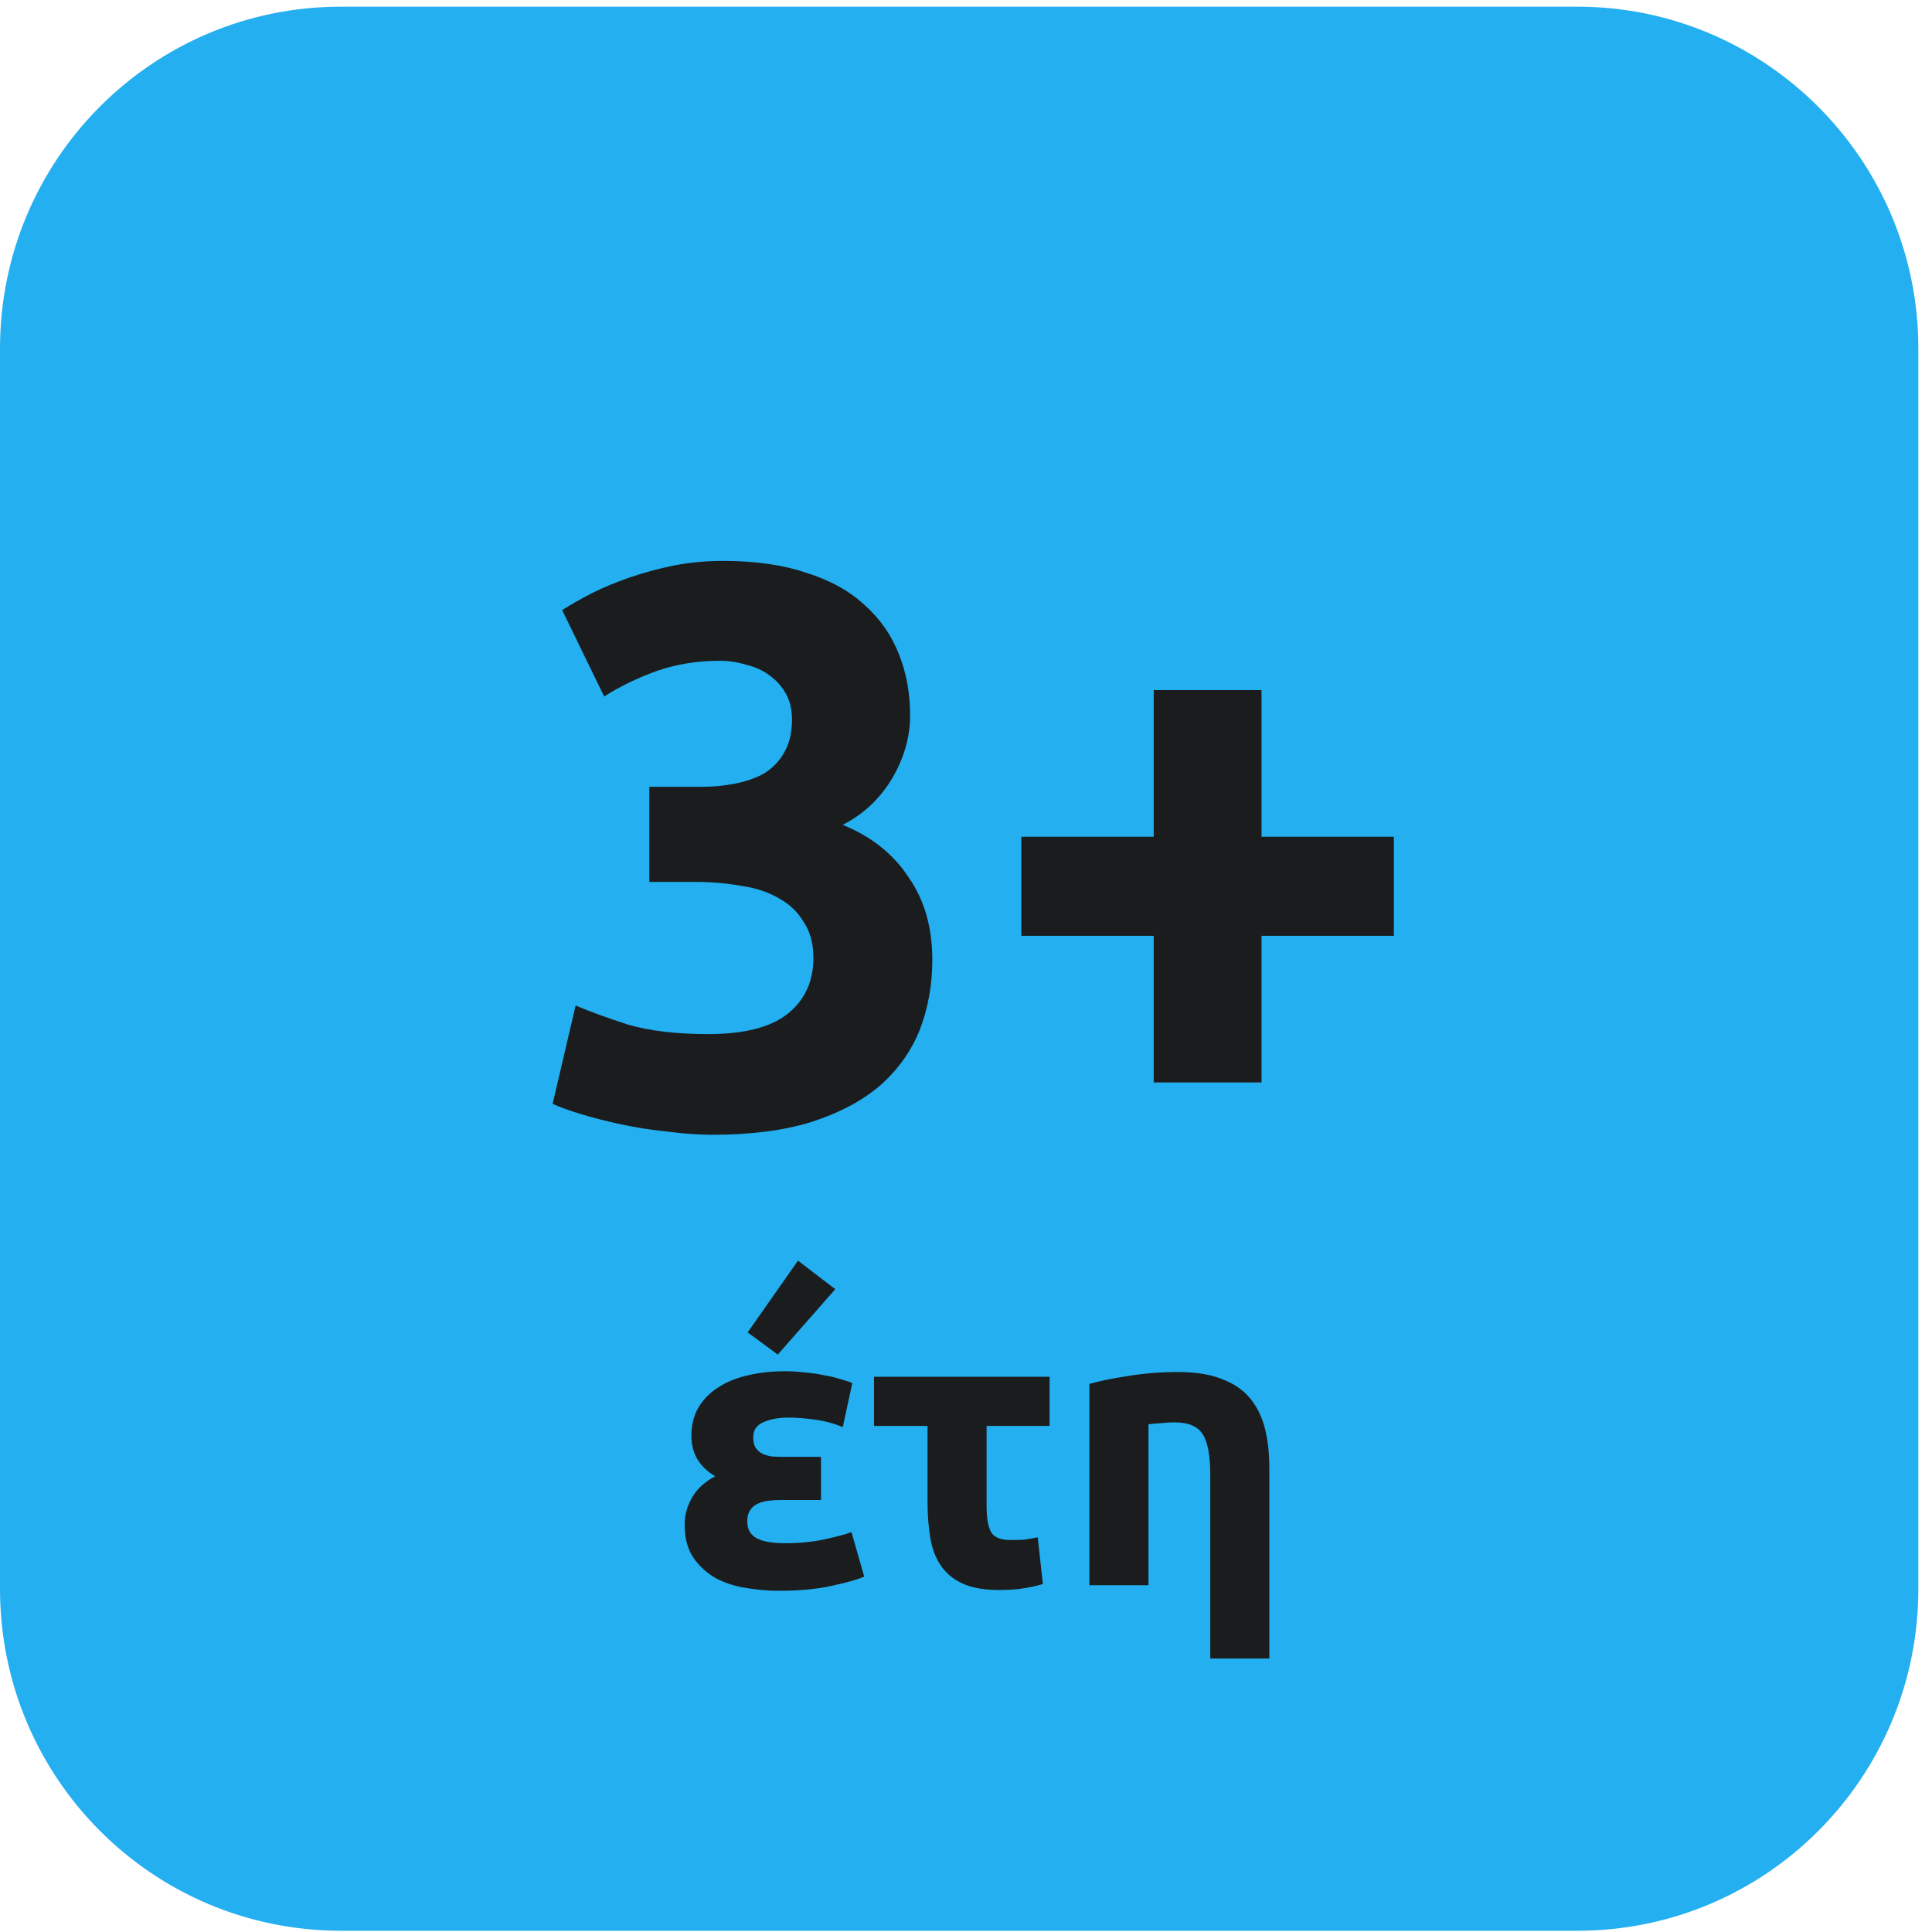
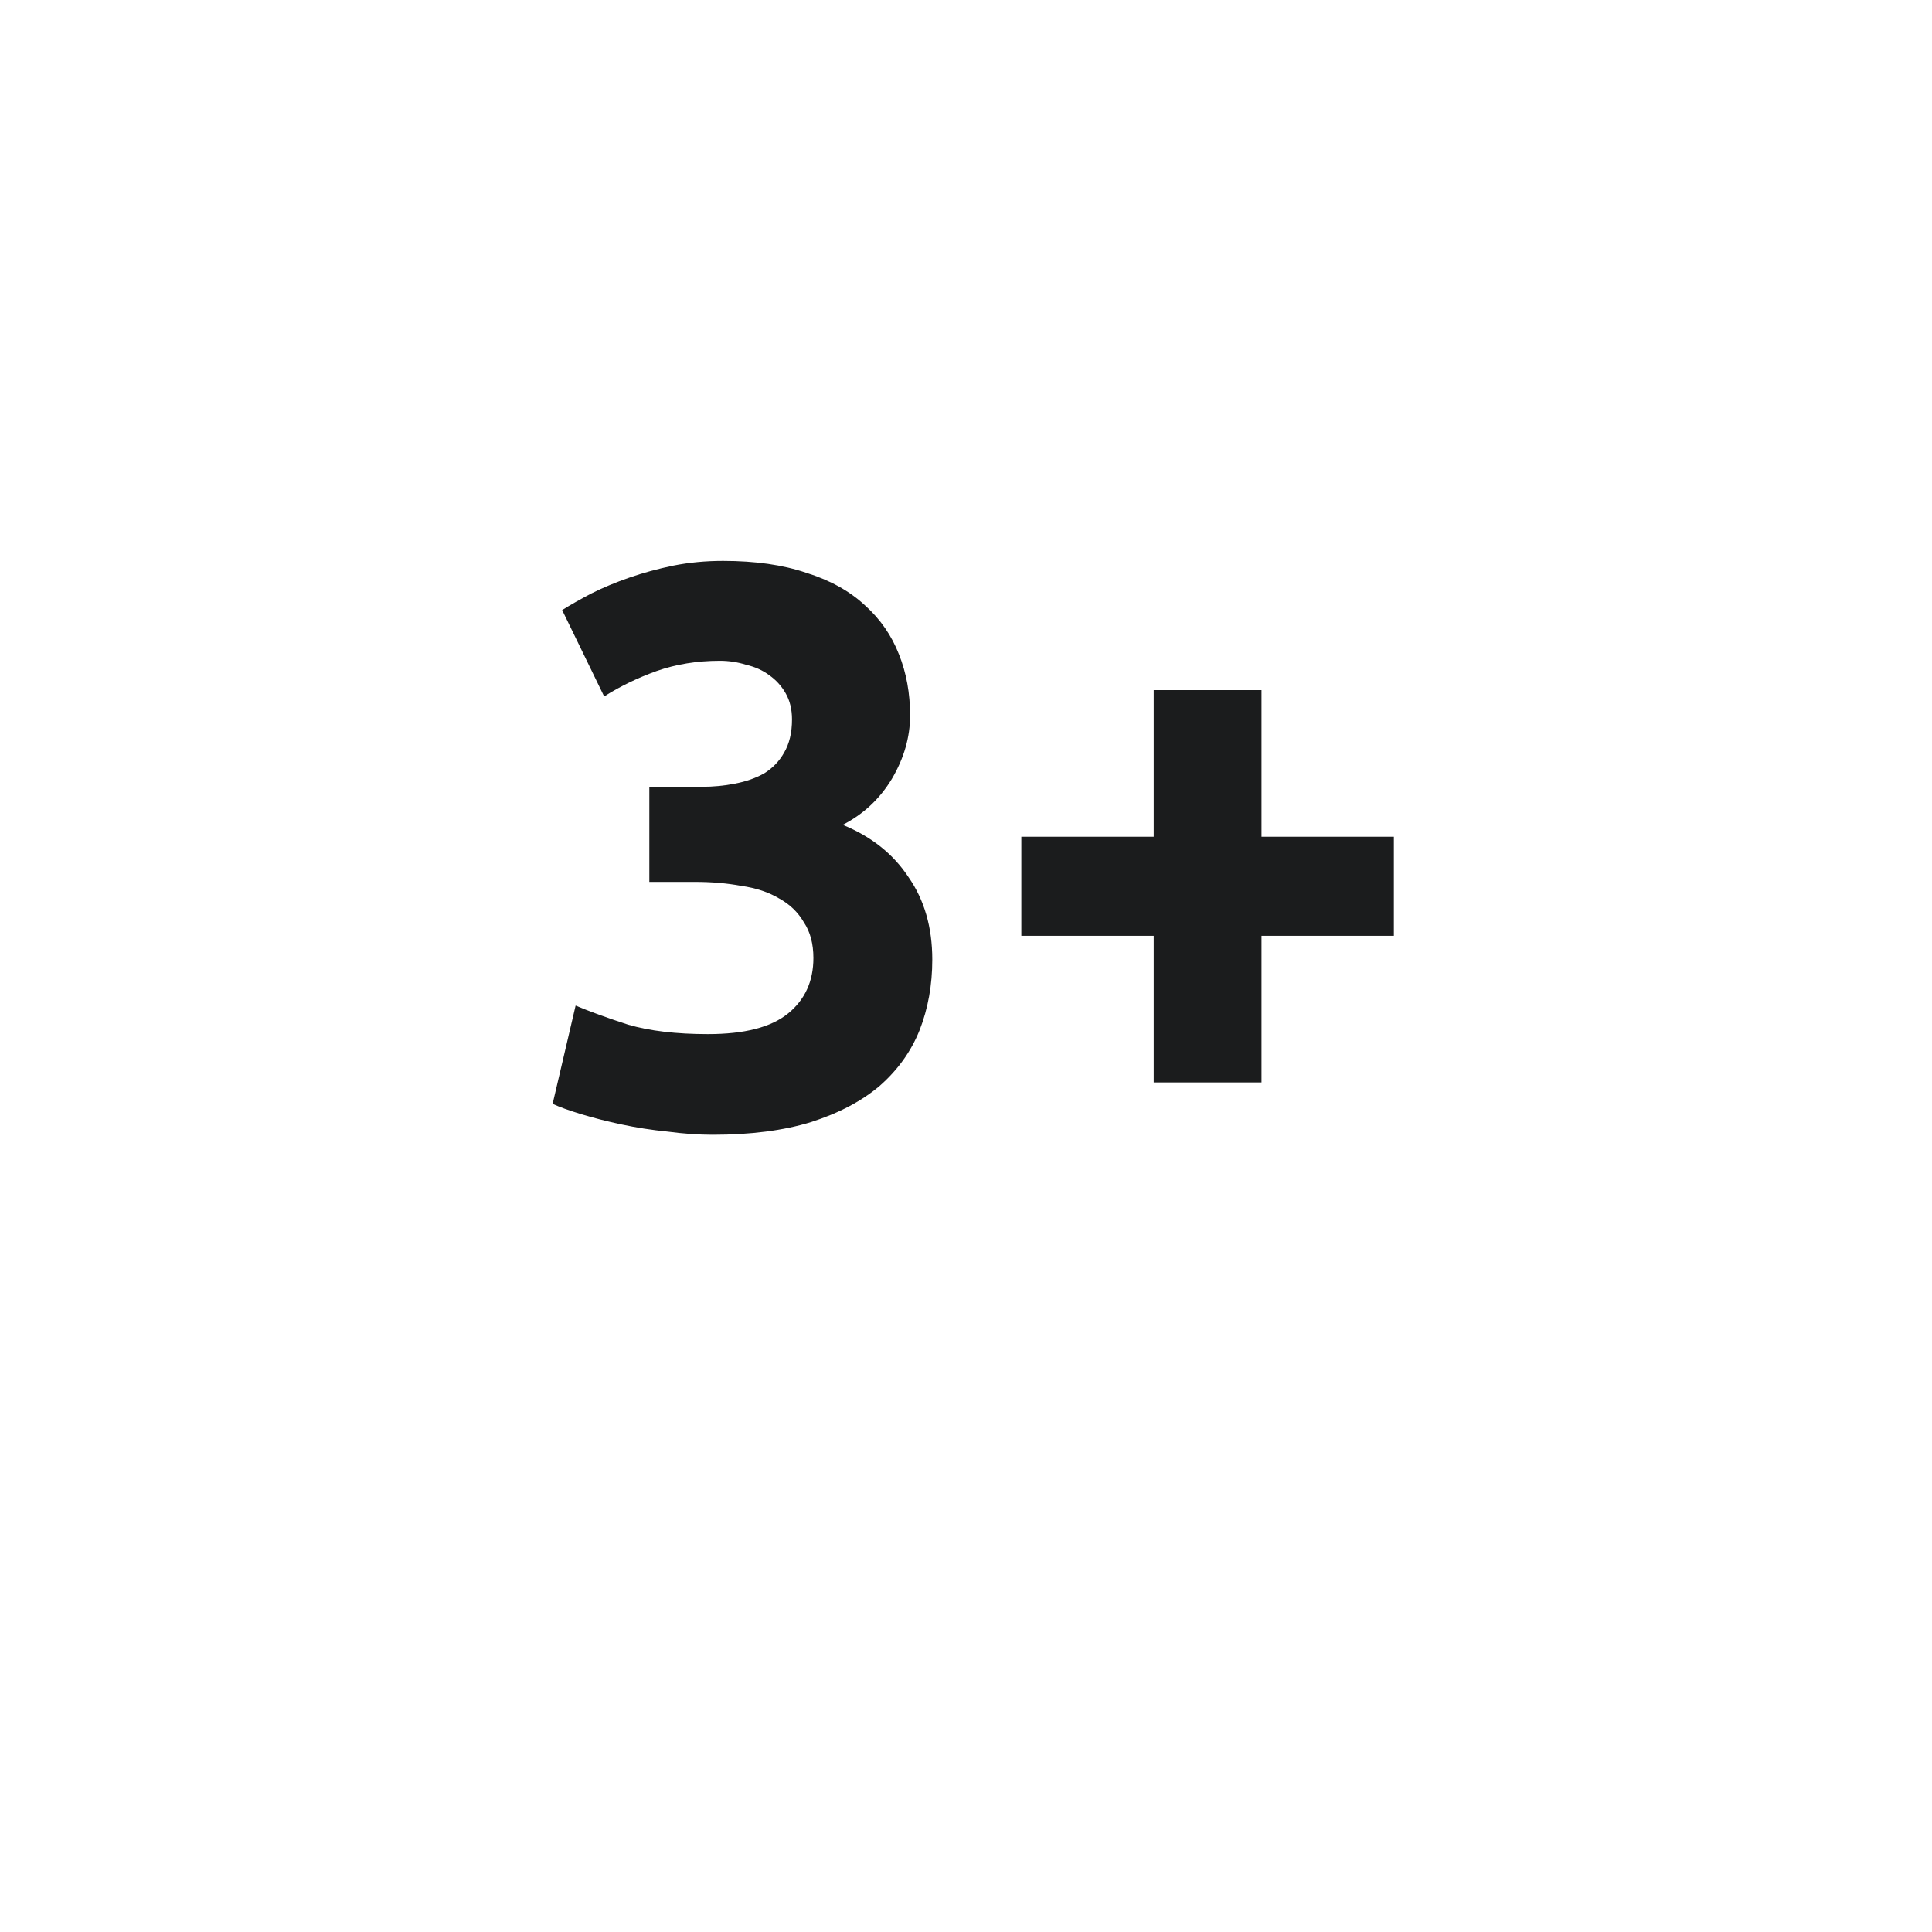
<svg xmlns="http://www.w3.org/2000/svg" width="117" height="117" viewBox="0 0 117 117" fill="none">
-   <path d="M116.173 21.108V96.221C116.173 107.665 106.941 116.924 95.531 116.924H20.641C9.231 116.924 0 107.665 0 96.221V21.108C0 9.664 9.231 0.405 20.641 0.405H95.531C106.889 0.405 116.173 9.664 116.173 21.108Z" fill="#23AFF0" />
  <path d="M43.163 68.72C42.299 68.72 41.387 68.656 40.427 68.528C39.467 68.432 38.539 68.288 37.643 68.096C36.747 67.904 35.931 67.696 35.195 67.472C34.459 67.248 33.883 67.04 33.467 66.848L34.859 60.896C35.691 61.248 36.747 61.632 38.027 62.048C39.339 62.432 40.955 62.624 42.875 62.624C45.083 62.624 46.699 62.208 47.723 61.376C48.747 60.544 49.259 59.424 49.259 58.016C49.259 57.152 49.067 56.432 48.683 55.856C48.331 55.248 47.835 54.768 47.195 54.416C46.555 54.032 45.787 53.776 44.891 53.648C44.027 53.488 43.099 53.408 42.107 53.408H39.323V47.648H42.491C43.195 47.648 43.867 47.584 44.507 47.456C45.179 47.328 45.771 47.12 46.283 46.832C46.795 46.512 47.195 46.096 47.483 45.584C47.803 45.04 47.963 44.368 47.963 43.568C47.963 42.96 47.835 42.432 47.579 41.984C47.323 41.536 46.987 41.168 46.571 40.88C46.187 40.592 45.723 40.384 45.179 40.256C44.667 40.096 44.139 40.016 43.595 40.016C42.219 40.016 40.939 40.224 39.755 40.64C38.603 41.056 37.547 41.568 36.587 42.176L34.043 36.944C34.555 36.624 35.147 36.288 35.819 35.936C36.523 35.584 37.291 35.264 38.123 34.976C38.955 34.688 39.835 34.448 40.763 34.256C41.723 34.064 42.731 33.968 43.787 33.968C45.739 33.968 47.419 34.208 48.827 34.688C50.267 35.136 51.451 35.792 52.379 36.656C53.307 37.488 53.995 38.48 54.443 39.632C54.891 40.752 55.115 41.984 55.115 43.328C55.115 44.64 54.747 45.92 54.011 47.168C53.275 48.384 52.283 49.312 51.035 49.952C52.763 50.656 54.091 51.712 55.019 53.12C55.979 54.496 56.459 56.16 56.459 58.112C56.459 59.648 56.203 61.072 55.691 62.384C55.179 63.664 54.379 64.784 53.291 65.744C52.203 66.672 50.811 67.408 49.115 67.952C47.451 68.464 45.467 68.72 43.163 68.72ZM61.852 50.672H69.868V41.792H76.396V50.672H84.412V56.672H76.396V65.552H69.868V56.672H61.852V50.672Z" fill="#1B1C1D" />
-   <path d="M47.534 83.04C47.918 83.04 48.31 83.064 48.71 83.112C49.126 83.144 49.518 83.2 49.886 83.28C50.27 83.344 50.606 83.424 50.894 83.52C51.198 83.6 51.438 83.68 51.614 83.76L51.038 86.424C50.494 86.2 49.926 86.048 49.334 85.968C48.742 85.888 48.214 85.848 47.75 85.848C47.142 85.848 46.63 85.944 46.214 86.136C45.814 86.312 45.614 86.608 45.614 87.024C45.614 87.296 45.662 87.512 45.758 87.672C45.87 87.832 46.006 87.952 46.166 88.032C46.342 88.112 46.526 88.168 46.718 88.2C46.926 88.216 47.118 88.224 47.294 88.224H49.718V90.84H47.246C46.99 90.84 46.742 90.856 46.502 90.888C46.262 90.92 46.046 90.984 45.854 91.08C45.678 91.16 45.534 91.288 45.422 91.464C45.31 91.624 45.254 91.848 45.254 92.136C45.254 92.6 45.438 92.936 45.806 93.144C46.174 93.352 46.758 93.456 47.558 93.456C48.422 93.456 49.222 93.376 49.958 93.216C50.694 93.056 51.23 92.912 51.566 92.784L52.334 95.472C51.966 95.648 51.326 95.832 50.414 96.024C49.518 96.232 48.422 96.336 47.126 96.336C46.518 96.336 45.878 96.28 45.206 96.168C44.55 96.072 43.942 95.88 43.382 95.592C42.838 95.288 42.382 94.88 42.014 94.368C41.646 93.84 41.462 93.16 41.462 92.328C41.462 91.768 41.606 91.232 41.894 90.72C42.182 90.192 42.654 89.752 43.31 89.4C42.846 89.128 42.486 88.784 42.23 88.368C41.99 87.952 41.87 87.48 41.87 86.952C41.87 86.312 42.006 85.752 42.278 85.272C42.566 84.776 42.958 84.368 43.454 84.048C43.95 83.712 44.542 83.464 45.23 83.304C45.934 83.128 46.702 83.04 47.534 83.04ZM50.582 78.072L47.102 82.032L45.278 80.688L48.326 76.344L50.582 78.072ZM63.155 95.928C62.771 96.04 62.371 96.128 61.955 96.192C61.539 96.256 61.059 96.288 60.515 96.288C59.603 96.288 58.867 96.16 58.307 95.904C57.747 95.648 57.307 95.288 56.987 94.824C56.667 94.36 56.451 93.8 56.339 93.144C56.227 92.472 56.171 91.728 56.171 90.912V86.352H52.931V83.376H63.563V86.352H59.747V91.2C59.747 91.952 59.843 92.488 60.035 92.808C60.227 93.112 60.619 93.264 61.211 93.264C61.515 93.264 61.787 93.256 62.027 93.24C62.267 93.208 62.539 93.16 62.843 93.096L63.155 95.928ZM65.973 83.808C66.581 83.632 67.365 83.472 68.325 83.328C69.285 83.168 70.293 83.088 71.349 83.088C72.421 83.088 73.309 83.232 74.013 83.52C74.733 83.792 75.301 84.184 75.717 84.696C76.133 85.208 76.429 85.816 76.605 86.52C76.781 87.224 76.869 88.008 76.869 88.872V100.44H73.293V89.304C73.293 88.152 73.141 87.336 72.837 86.856C72.533 86.376 71.965 86.136 71.133 86.136C70.877 86.136 70.605 86.152 70.317 86.184C70.029 86.2 69.773 86.224 69.549 86.256V96H65.973V83.808Z" fill="#1B1C1D" />
</svg>